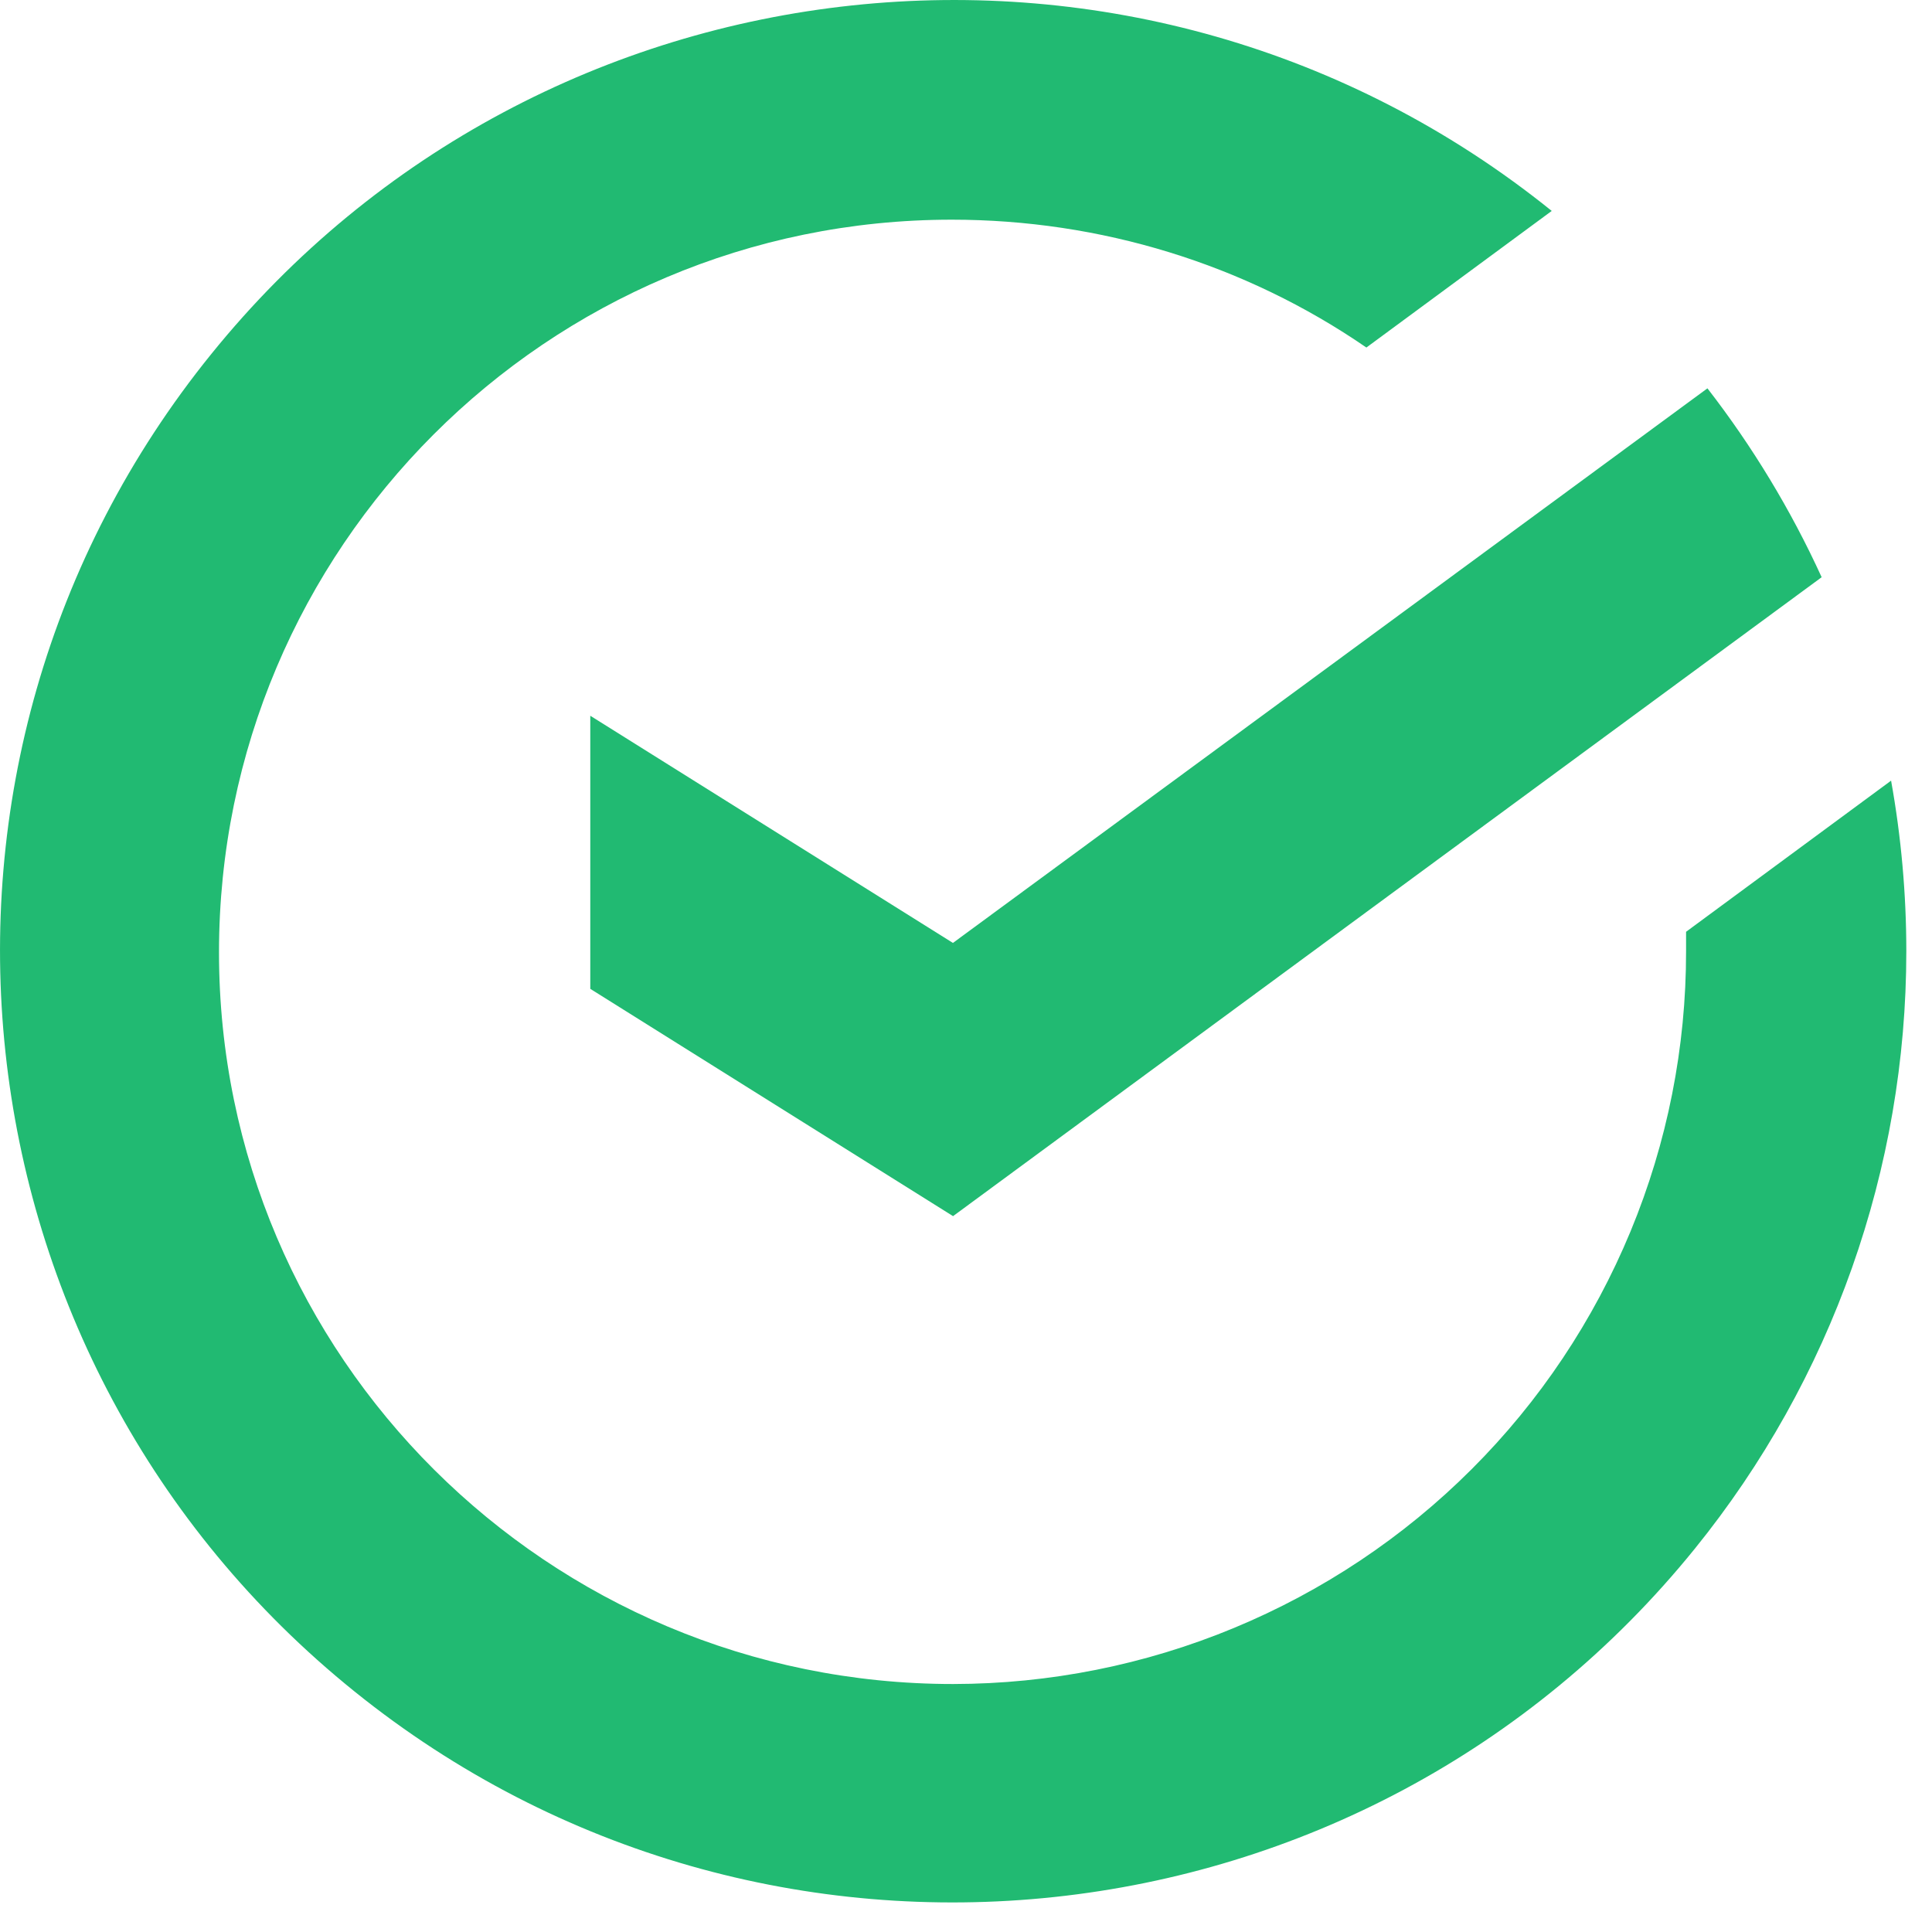
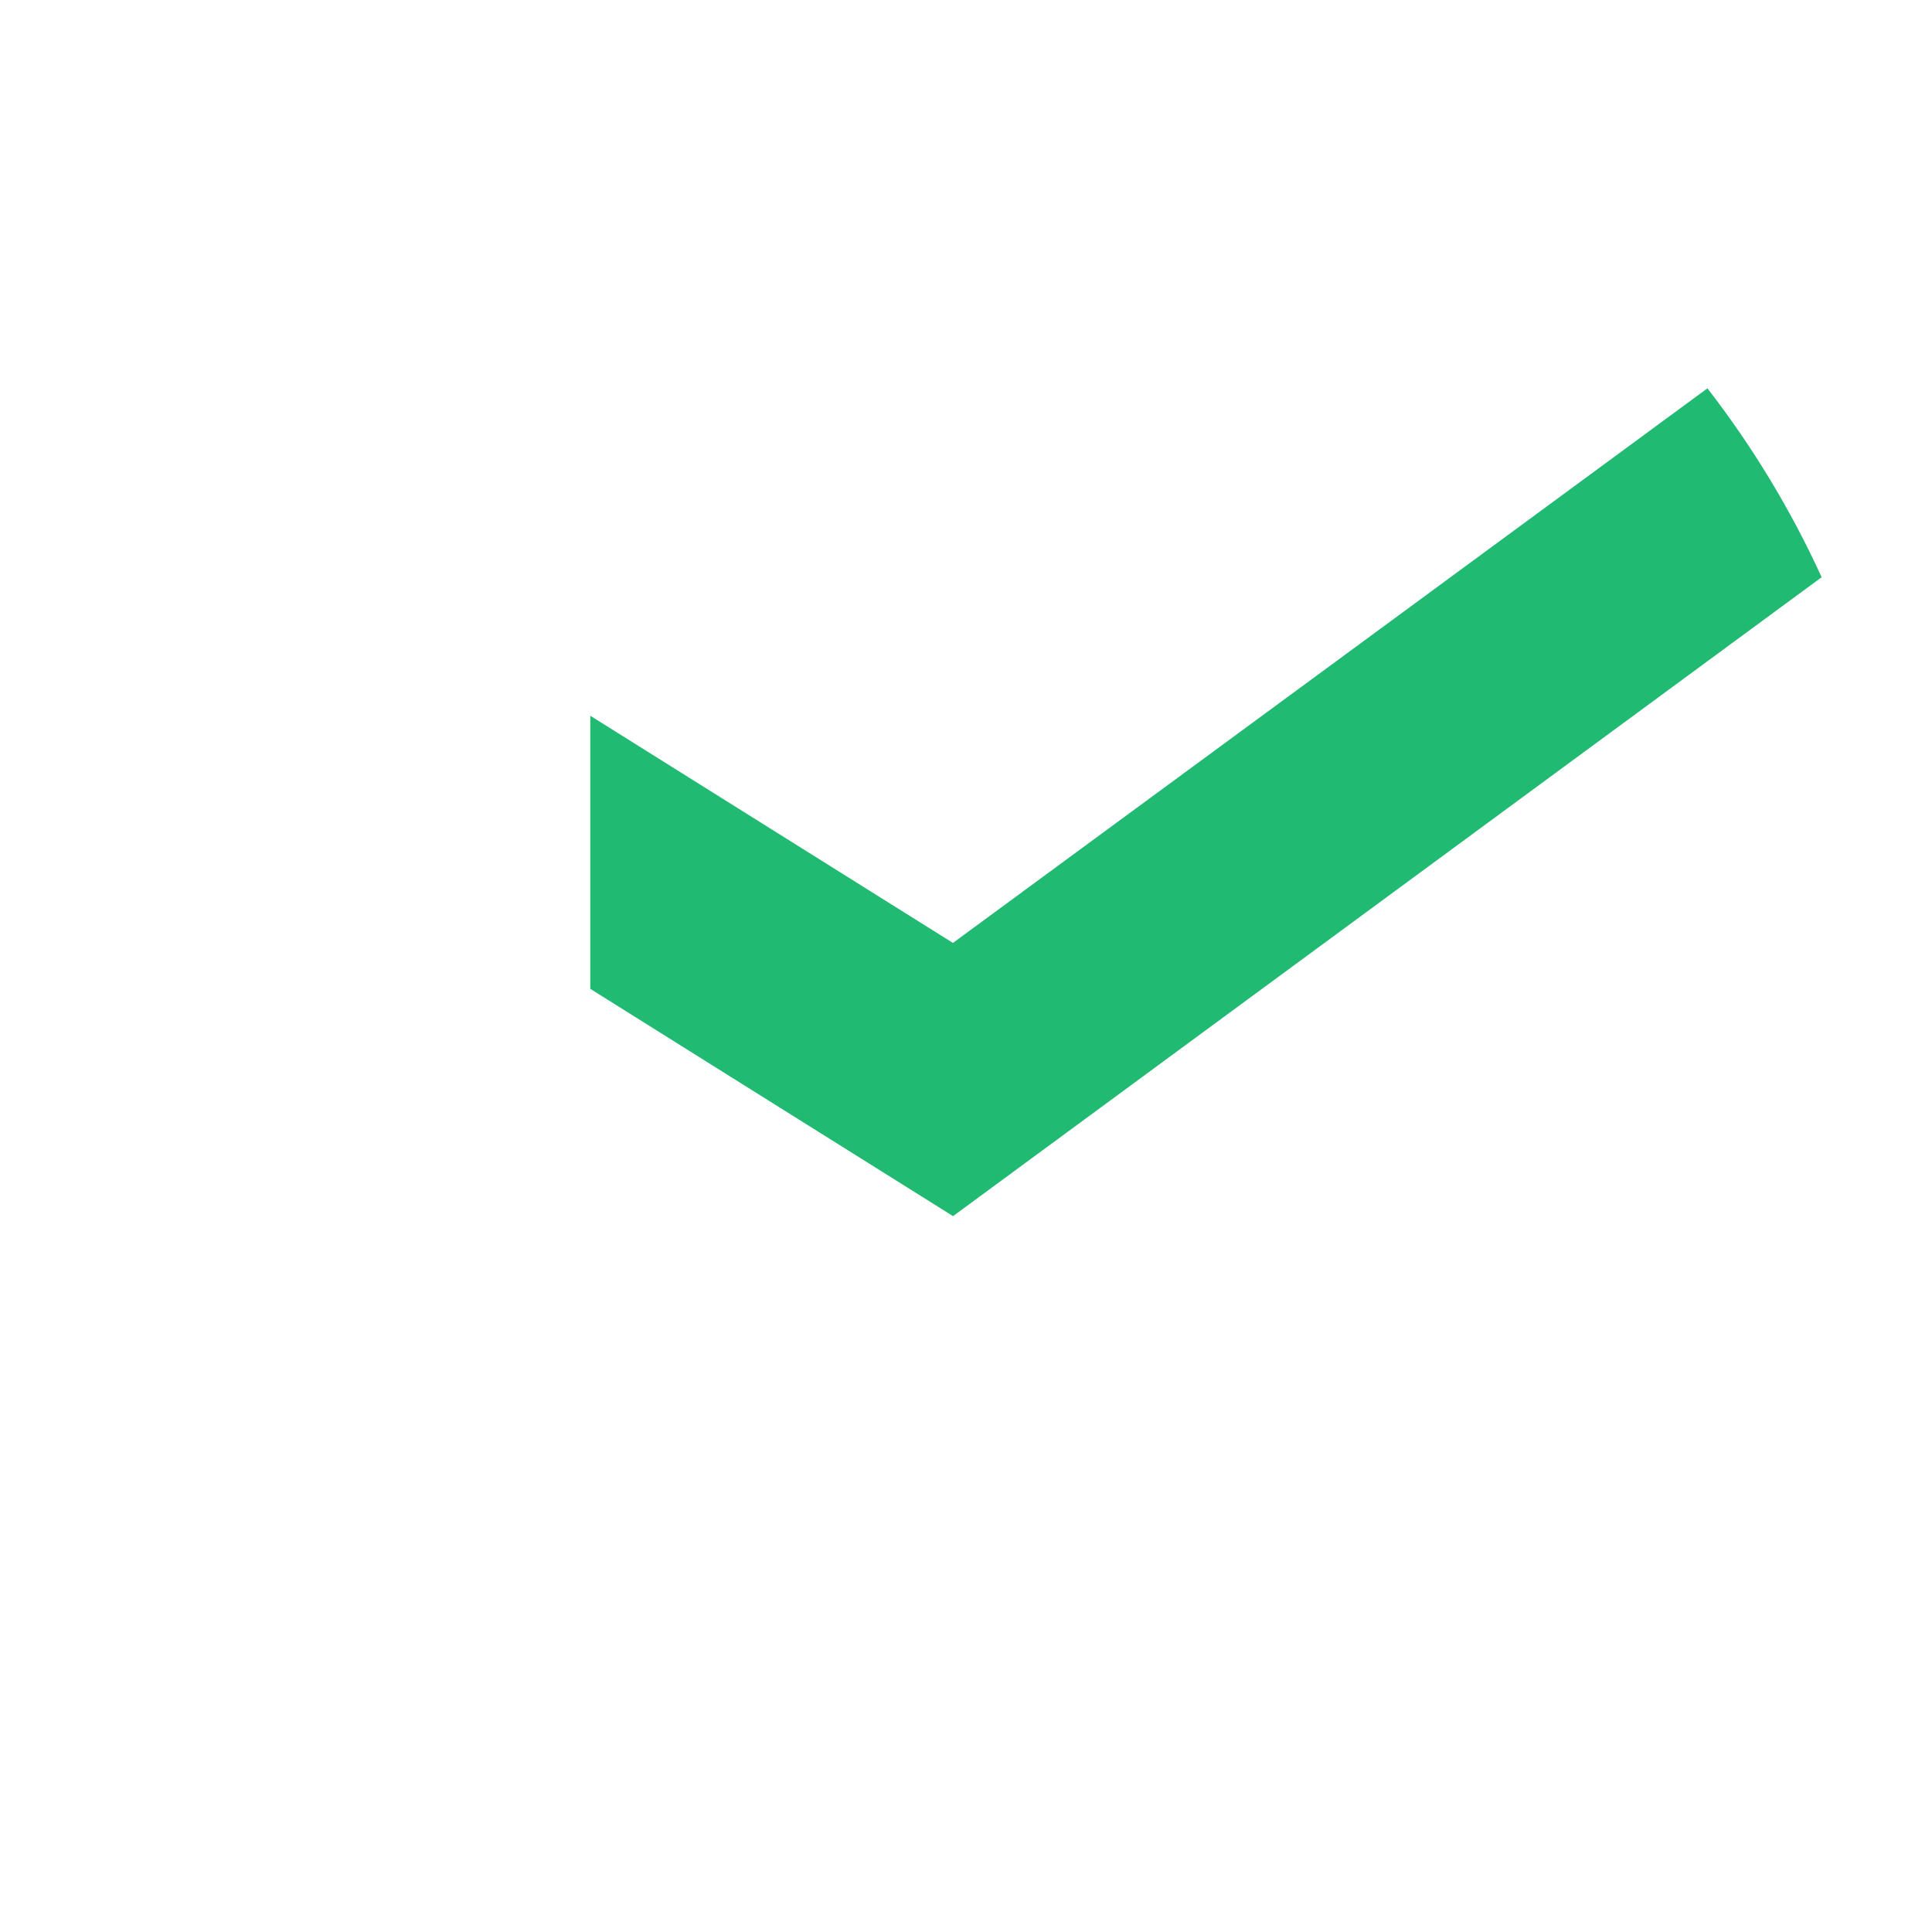
<svg xmlns="http://www.w3.org/2000/svg" width="17" height="17" viewBox="0 0 17 17" fill="none">
-   <path d="M16.774 8.37C16.774 7.867 16.729 7.364 16.64 6.869L14.836 8.199V8.37C14.837 9.216 14.671 10.054 14.347 10.836C14.023 11.618 13.549 12.329 12.95 12.927C12.351 13.526 11.639 14.001 10.857 14.325C10.074 14.65 9.234 14.817 8.387 14.818C4.824 14.818 1.927 11.937 1.927 8.38C1.927 4.825 4.812 1.933 8.375 1.933C9.68 1.933 10.952 2.321 12.023 3.058L13.654 1.856C10.052 -1.047 4.768 -0.482 1.86 3.114C-1.049 6.708 -0.483 11.982 3.12 14.884C6.722 17.787 12.007 17.222 14.914 13.626C16.118 12.138 16.774 10.283 16.774 8.37Z" fill="#21BA72" />
-   <path d="M8.385 8.297L5.194 6.298V8.701L8.386 10.701L12.207 7.89L16.029 5.079C15.759 4.488 15.422 3.931 15.024 3.417L11.705 5.857L8.385 8.297Z" fill="#21BA72" />
+   <path d="M8.385 8.297L5.194 6.298V8.701L8.386 10.701L16.029 5.079C15.759 4.488 15.422 3.931 15.024 3.417L11.705 5.857L8.385 8.297Z" fill="#21BA72" />
</svg>